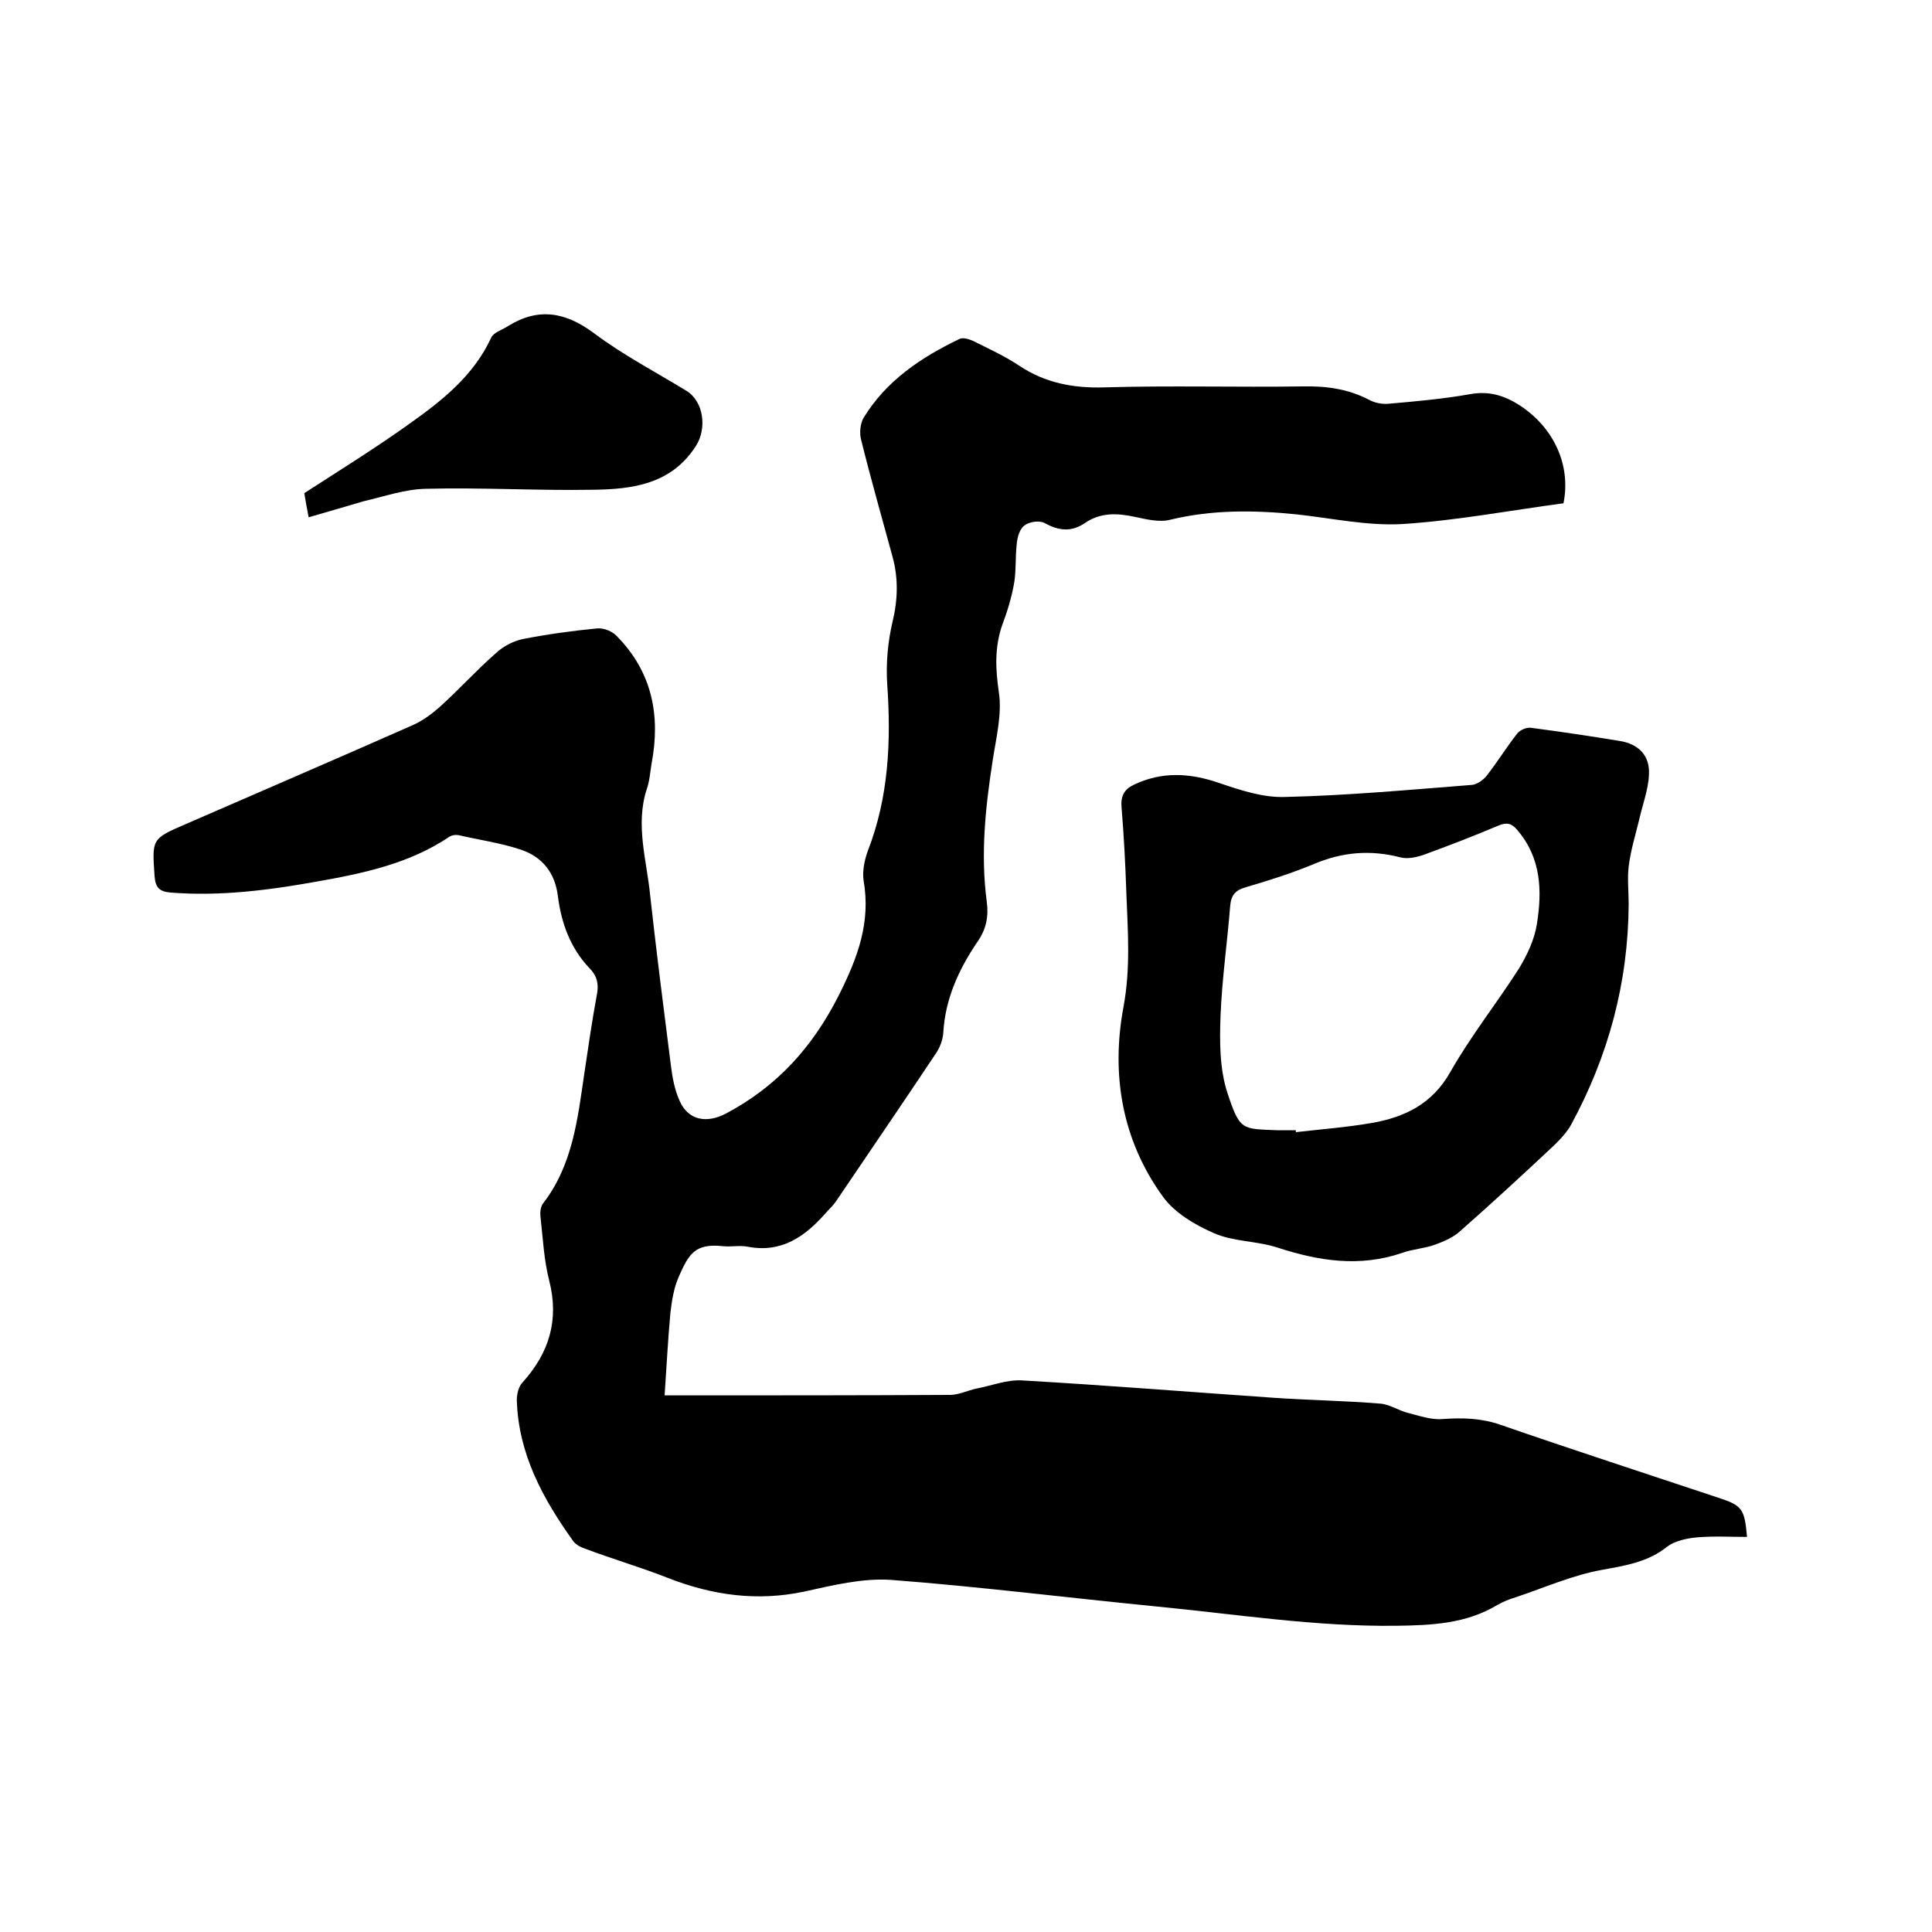
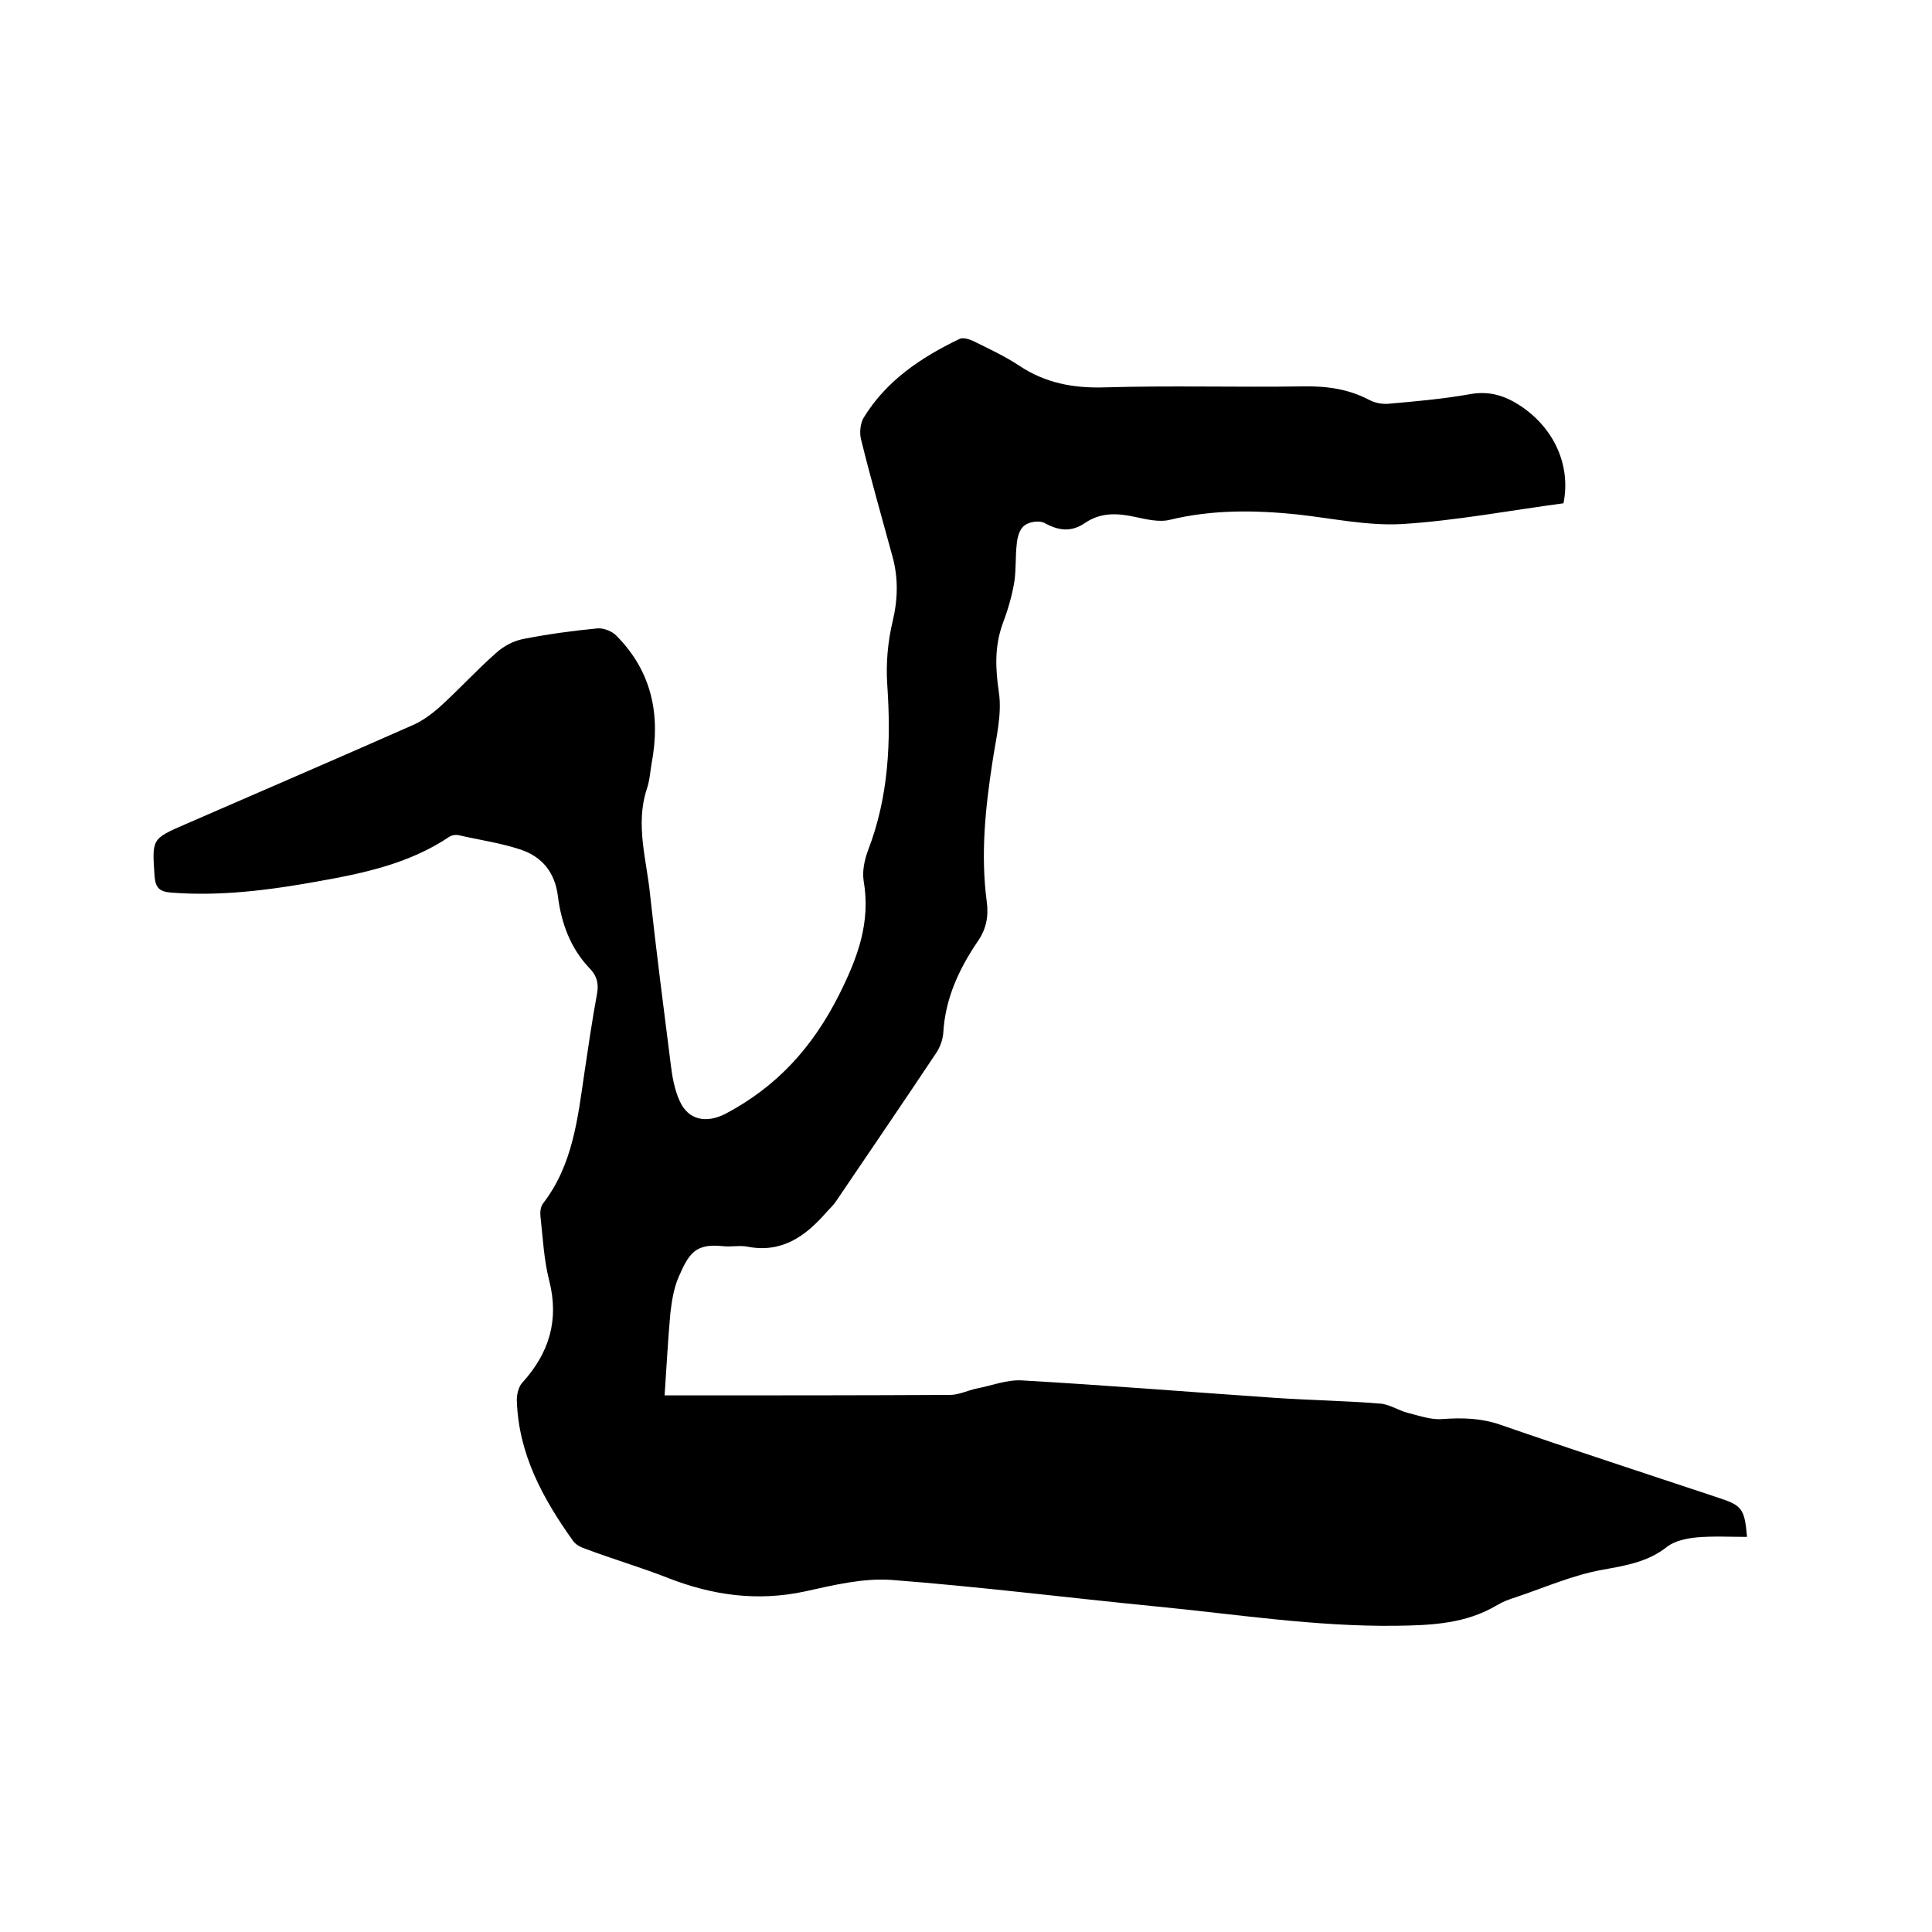
<svg xmlns="http://www.w3.org/2000/svg" enable-background="new 0 0 400 400" viewBox="0 0 400 400">
-   <path d="m323.7 104.2c-11.2 1.5-22.3 3.6-33.4 4.3-7.2.4-14.5-1.2-21.8-2-8.8-.9-17.5-1-26.2 1.1-2.3.6-5-.1-7.4-.6-3.7-.8-7.1-.9-10.3 1.3-2.8 1.9-5.4 1.6-8.3 0-1.1-.6-3.2-.3-4.2.5-1 .7-1.5 2.5-1.6 3.9-.3 2.6-.1 5.2-.5 7.8-.5 3-1.4 6-2.5 8.9-1.6 4.6-1.4 9.1-.7 13.9.7 4.6-.6 9.6-1.3 14.3-1.5 9.7-2.5 19.3-1.2 29.1.4 3-.1 5.6-1.8 8.1-3.9 5.7-6.8 11.9-7.2 19-.1 1.5-.7 3.1-1.6 4.4-6.8 10.2-13.7 20.3-20.6 30.5-.6.9-1.4 1.6-2.1 2.4-4.3 4.9-9.2 8.4-16.3 7-1.6-.3-3.4.1-5.1-.1-5.7-.6-7 1.6-9.1 6.4-1 2.3-1.4 4.9-1.7 7.4-.5 5.5-.8 11.1-1.2 17.1h3.8c18.4 0 36.8 0 55.3-.1 1.8 0 3.6-.9 5.4-1.3 3.2-.6 6.4-1.9 9.5-1.7 17.4 1 34.8 2.4 52.2 3.6 7.3.5 14.6.6 21.9 1.2 1.9.1 3.8 1.4 5.7 1.9 2.4.6 4.9 1.5 7.2 1.3 4.2-.3 8.1-.2 12.1 1.2 15 5.2 30.1 10.1 45.1 15.1 4.9 1.6 5.4 2.3 5.9 8.1-3.5 0-7-.2-10.4.1-2.1.2-4.5.7-6.1 1.9-4 3.2-8.5 3.9-13.4 4.8-6.2 1.1-12 3.7-18 5.7-1.3.4-2.6.9-3.8 1.6-6.5 3.9-13.6 4.2-21 4.3-16.7.2-33.1-2.4-49.6-4-18.3-1.8-36.6-4.1-54.9-5.5-5.9-.4-12 1.1-17.9 2.4-9.8 2.1-19.1.8-28.3-2.8-5.6-2.2-11.4-3.9-17-6-.9-.3-2-.8-2.6-1.6-6.3-8.8-11.4-18.1-11.7-29.3 0-1.2.4-2.8 1.2-3.6 5.5-6.1 7.6-12.9 5.5-21.1-1.1-4.3-1.3-8.8-1.8-13.2-.1-.9 0-2 .5-2.7 6.2-8 7.2-17.6 8.6-27.1.8-5.4 1.6-10.9 2.6-16.3.4-2.1 0-3.8-1.6-5.4-3.9-4.1-5.8-9.3-6.5-14.9-.6-4.8-3.2-8.1-7.7-9.6-4.2-1.4-8.6-2-12.9-3-.6-.1-1.3 0-1.8.3-8.3 5.6-17.8 7.6-27.4 9.3-10 1.8-20.1 3.1-30.3 2.3-2.3-.2-3.2-.9-3.4-3.4-.5-7.7-.7-7.7 6.5-10.8 15.6-6.8 31.2-13.5 46.8-20.4 2.1-.9 4-2.3 5.7-3.8 4-3.6 7.6-7.6 11.7-11.2 1.5-1.4 3.6-2.5 5.6-2.9 5.1-1 10.2-1.7 15.4-2.2 1.3-.1 3.1.6 4 1.6 7.3 7.4 9.1 16.4 7.2 26.4-.3 1.8-.4 3.6-1 5.3-2.4 7.4 0 14.7.7 21.9 1.3 11.8 2.8 23.5 4.3 35.3.3 2.5.8 5.1 1.8 7.3 1.8 4.1 5.6 4.7 9.5 2.7 10.6-5.6 18-13.7 23.5-24.6 3.9-7.8 6.6-15 5.1-23.7-.3-2 .2-4.3.9-6.2 4.3-11.1 4.8-22.6 4-34.3-.3-4.4.1-8.9 1.1-13.1 1.1-4.6 1.2-9 0-13.4-2.2-8.1-4.5-16.1-6.5-24.2-.4-1.4-.2-3.4.5-4.6 4.7-7.7 11.9-12.5 19.8-16.3.7-.4 2 0 2.9.4 3.2 1.6 6.5 3.1 9.5 5.1 5.4 3.6 11.2 4.7 17.7 4.5 13.6-.4 27.3 0 41-.2 4.9-.1 9.4.5 13.8 2.8 1.1.6 2.6.9 3.9.8 5.7-.5 11.4-1 17-2 3.9-.7 7.1.3 10.2 2.3 7.1 4.6 10.7 12.4 9.1 20.3z" />
-   <path d="m337.2 187.2c-.1 16.3-4.2 31.5-12 45.8-.8 1.4-2 2.7-3.2 3.9-6.5 6.1-13 12.1-19.7 18-1.4 1.3-3.3 2.1-5.2 2.8-2.2.8-4.6.9-6.8 1.7-8.8 3-17.2 1.7-25.8-1.1-4.3-1.4-9.1-1.2-13.2-3-3.9-1.7-8.1-4.2-10.5-7.5-8.5-11.7-10.8-25.3-8.2-39.3 1.5-8 .9-15.8.6-23.6-.2-5.9-.5-11.8-1-17.8-.2-2.3.6-3.7 2.5-4.6 5.8-2.8 11.6-2.5 17.7-.4 4.4 1.5 9.2 3.1 13.8 2.9 12.9-.3 25.8-1.5 38.6-2.5 1-.1 2.3-1 3-1.9 2.2-2.8 4.1-5.9 6.3-8.7.6-.8 2.1-1.4 3-1.2 6.1.8 12.1 1.7 18.2 2.7 3.9.6 6.3 3 6.1 6.9-.1 3.1-1.3 6.2-2 9.3-.8 3.3-1.8 6.5-2.2 9.8-.3 2.5 0 5.2 0 7.8zm-68.9 46.8v.4c5.2-.6 10.5-1 15.7-1.9 6.9-1.2 12.6-4 16.3-10.6 4.2-7.4 9.6-14.2 14.2-21.4 1.7-2.8 3.2-6 3.7-9.2 1.1-6.9.9-13.7-4.1-19.5-1.1-1.3-2.1-1.6-3.8-.9-5.2 2.2-10.4 4.2-15.6 6.1-1.5.5-3.3.9-4.8.5-6.2-1.6-12-1.1-17.9 1.4-4.6 1.9-9.3 3.4-14.1 4.8-2.1.6-3 1.6-3.2 3.8-.6 7.6-1.7 15.2-2 22.8-.2 5.3-.2 11 1.4 15.9 2.6 7.9 3 7.5 10.3 7.8z" />
-   <path d="m63.9 107.1c-.4-2-.7-3.8-.9-5 7.6-4.9 15-9.5 22.1-14.6 6.6-4.7 13-9.8 16.6-17.6.5-1.1 2.3-1.6 3.5-2.4 6.3-3.9 11.9-2.9 17.8 1.5 6 4.5 12.7 8 19.1 11.9 3.6 2.2 4.3 7.8 2 11.4-5.1 8-13.2 9-21.4 9.1-11.5.2-23.1-.5-34.6-.2-4.3.1-8.6 1.6-12.9 2.6-3.8 1.1-7.4 2.2-11.3 3.3z" />
+   <path d="m323.7 104.2c-11.2 1.5-22.3 3.6-33.4 4.3-7.2.4-14.5-1.2-21.8-2-8.8-.9-17.5-1-26.2 1.1-2.3.6-5-.1-7.4-.6-3.7-.8-7.1-.9-10.3 1.3-2.8 1.9-5.4 1.6-8.3 0-1.1-.6-3.2-.3-4.2.5-1 .7-1.5 2.5-1.6 3.9-.3 2.6-.1 5.2-.5 7.8-.5 3-1.4 6-2.5 8.9-1.6 4.6-1.4 9.1-.7 13.9.7 4.6-.6 9.6-1.3 14.3-1.5 9.7-2.5 19.3-1.2 29.1.4 3-.1 5.6-1.8 8.1-3.9 5.7-6.8 11.9-7.2 19-.1 1.5-.7 3.1-1.6 4.4-6.8 10.2-13.7 20.3-20.6 30.5-.6.9-1.4 1.6-2.1 2.4-4.3 4.9-9.2 8.4-16.3 7-1.6-.3-3.4.1-5.1-.1-5.7-.6-7 1.6-9.1 6.4-1 2.3-1.4 4.9-1.7 7.4-.5 5.5-.8 11.1-1.2 17.1h3.8c18.4 0 36.8 0 55.3-.1 1.8 0 3.6-.9 5.4-1.3 3.2-.6 6.4-1.9 9.5-1.7 17.4 1 34.8 2.4 52.2 3.6 7.3.5 14.6.6 21.9 1.2 1.9.1 3.8 1.4 5.7 1.9 2.4.6 4.9 1.5 7.2 1.3 4.2-.3 8.1-.2 12.1 1.2 15 5.2 30.1 10.1 45.1 15.1 4.9 1.6 5.4 2.3 5.9 8.1-3.5 0-7-.2-10.4.1-2.1.2-4.5.7-6.1 1.9-4 3.2-8.5 3.9-13.4 4.8-6.2 1.1-12 3.7-18 5.7-1.3.4-2.6.9-3.8 1.6-6.5 3.9-13.6 4.2-21 4.3-16.7.2-33.1-2.4-49.6-4-18.3-1.8-36.6-4.1-54.9-5.5-5.9-.4-12 1.1-17.9 2.4-9.8 2.1-19.1.8-28.3-2.8-5.6-2.2-11.4-3.9-17-6-.9-.3-2-.8-2.6-1.6-6.3-8.8-11.4-18.1-11.7-29.3 0-1.2.4-2.8 1.2-3.6 5.5-6.1 7.6-12.9 5.5-21.1-1.1-4.3-1.3-8.8-1.8-13.2-.1-.9 0-2 .5-2.7 6.2-8 7.2-17.6 8.6-27.1.8-5.4 1.6-10.9 2.6-16.3.4-2.1 0-3.8-1.6-5.4-3.9-4.1-5.8-9.3-6.5-14.9-.6-4.8-3.2-8.1-7.7-9.6-4.2-1.4-8.6-2-12.9-3-.6-.1-1.3 0-1.8.3-8.3 5.6-17.8 7.6-27.4 9.3-10 1.8-20.1 3.1-30.3 2.3-2.3-.2-3.2-.9-3.4-3.4-.5-7.7-.7-7.7 6.5-10.8 15.6-6.8 31.2-13.5 46.8-20.4 2.1-.9 4-2.3 5.7-3.8 4-3.6 7.6-7.6 11.7-11.2 1.5-1.4 3.6-2.5 5.6-2.9 5.1-1 10.2-1.7 15.4-2.2 1.3-.1 3.1.6 4 1.6 7.3 7.4 9.1 16.4 7.2 26.4-.3 1.8-.4 3.6-1 5.3-2.4 7.4 0 14.7.7 21.9 1.3 11.8 2.8 23.5 4.3 35.3.3 2.5.8 5.1 1.8 7.3 1.8 4.1 5.6 4.7 9.5 2.7 10.6-5.6 18-13.7 23.5-24.6 3.9-7.8 6.6-15 5.1-23.7-.3-2 .2-4.3.9-6.2 4.3-11.1 4.8-22.6 4-34.3-.3-4.4.1-8.9 1.1-13.1 1.1-4.6 1.2-9 0-13.4-2.2-8.1-4.5-16.1-6.5-24.2-.4-1.4-.2-3.4.5-4.6 4.7-7.7 11.9-12.5 19.8-16.3.7-.4 2 0 2.9.4 3.2 1.6 6.5 3.1 9.5 5.1 5.4 3.6 11.2 4.7 17.7 4.5 13.6-.4 27.3 0 41-.2 4.9-.1 9.4.5 13.8 2.8 1.1.6 2.6.9 3.9.8 5.7-.5 11.4-1 17-2 3.9-.7 7.1.3 10.2 2.3 7.1 4.6 10.7 12.4 9.1 20.3" />
</svg>